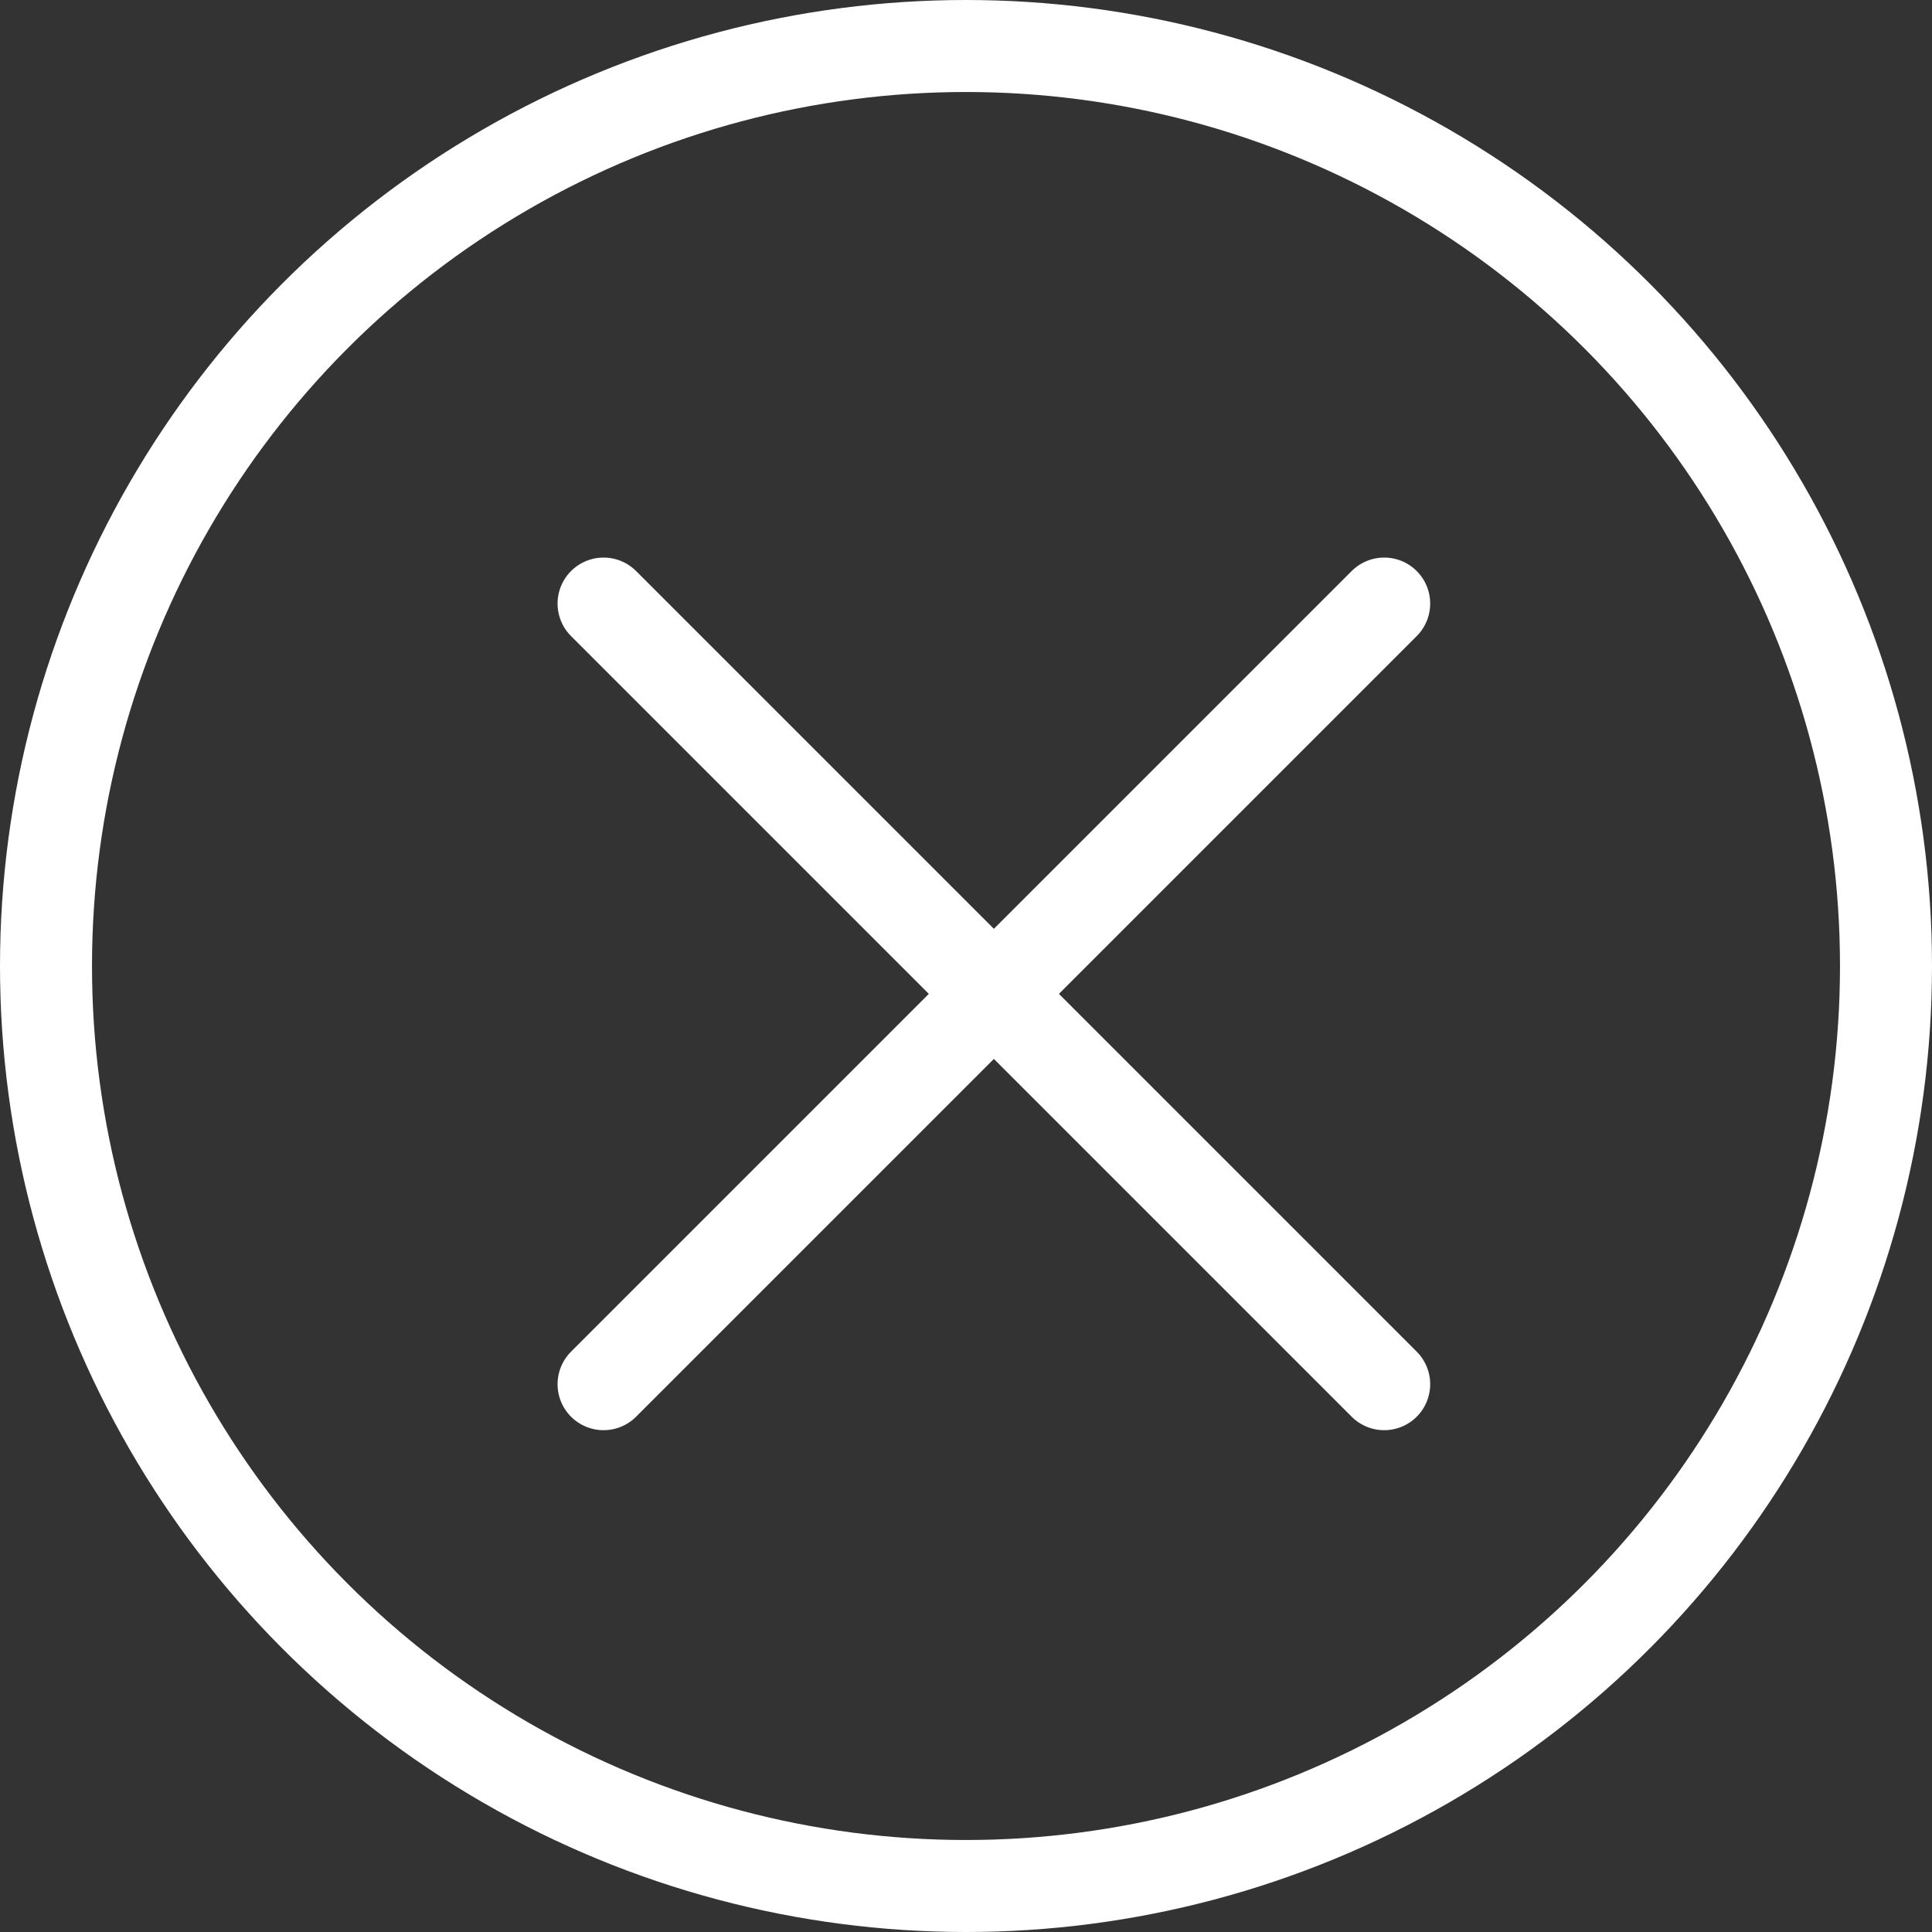
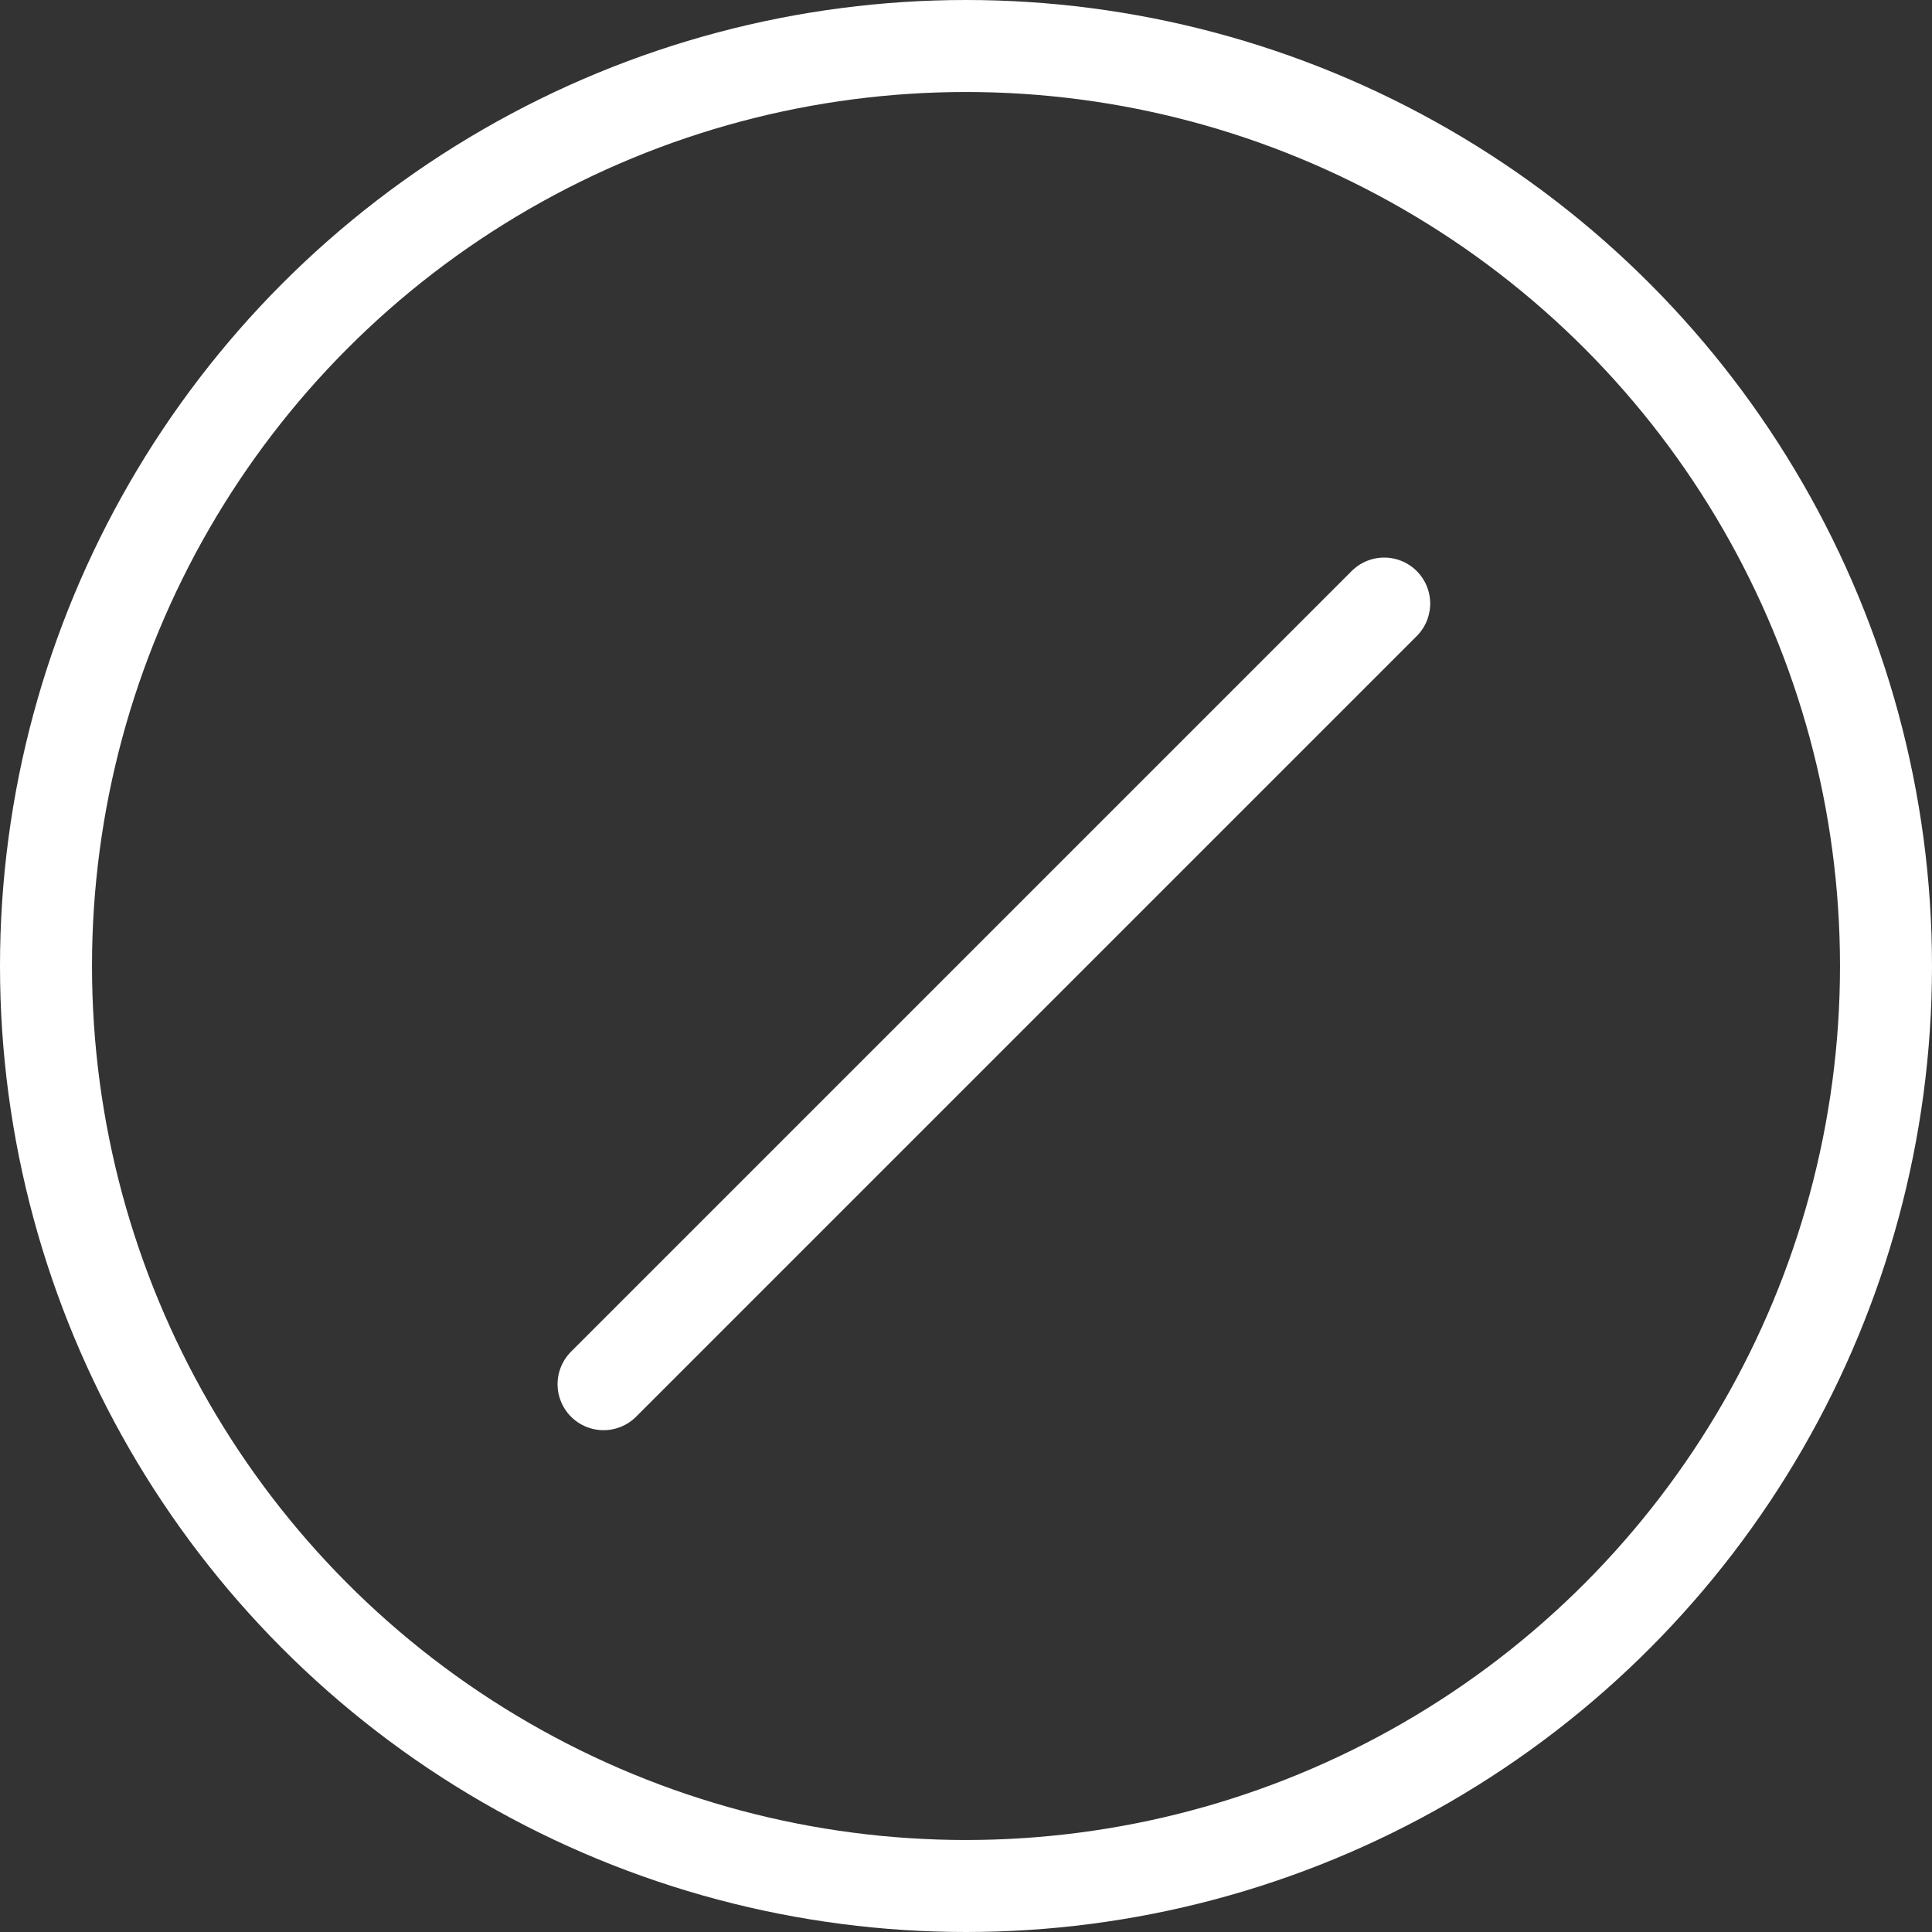
<svg xmlns="http://www.w3.org/2000/svg" width="42px" height="42px" viewBox="0 0 42 42" version="1.1">
  <rect x="0" y="0" width="42" height="42" fill="#333333" stroke="none" />
  <title>icon/close-icon</title>
  <desc>Created with Sketch.</desc>
  <defs />
  <g id="Page-1" stroke="none" stroke-width="1" fill="none" fill-rule="evenodd" stroke-linecap="round" stroke-linejoin="round">
    <g id="POPUP-Form-" transform="translate(-1219, -41)" stroke="#FFFFFF">
      <g id="blue-side-form" transform="translate(538, 0)">
        <g id="icon/close-icon" transform="translate(682, 42)">
          <g id="close-icon">
            <circle id="Oval" stroke-width="2" cx="20" cy="20" r="20" />
            <path d="M29.091,12.121 L12.121,29.091" id="Shape" stroke-width="2" />
-             <path d="M12.121,12.121 L29.091,29.091" id="Shape" stroke-width="2" />
          </g>
        </g>
      </g>
    </g>
  </g>
</svg>